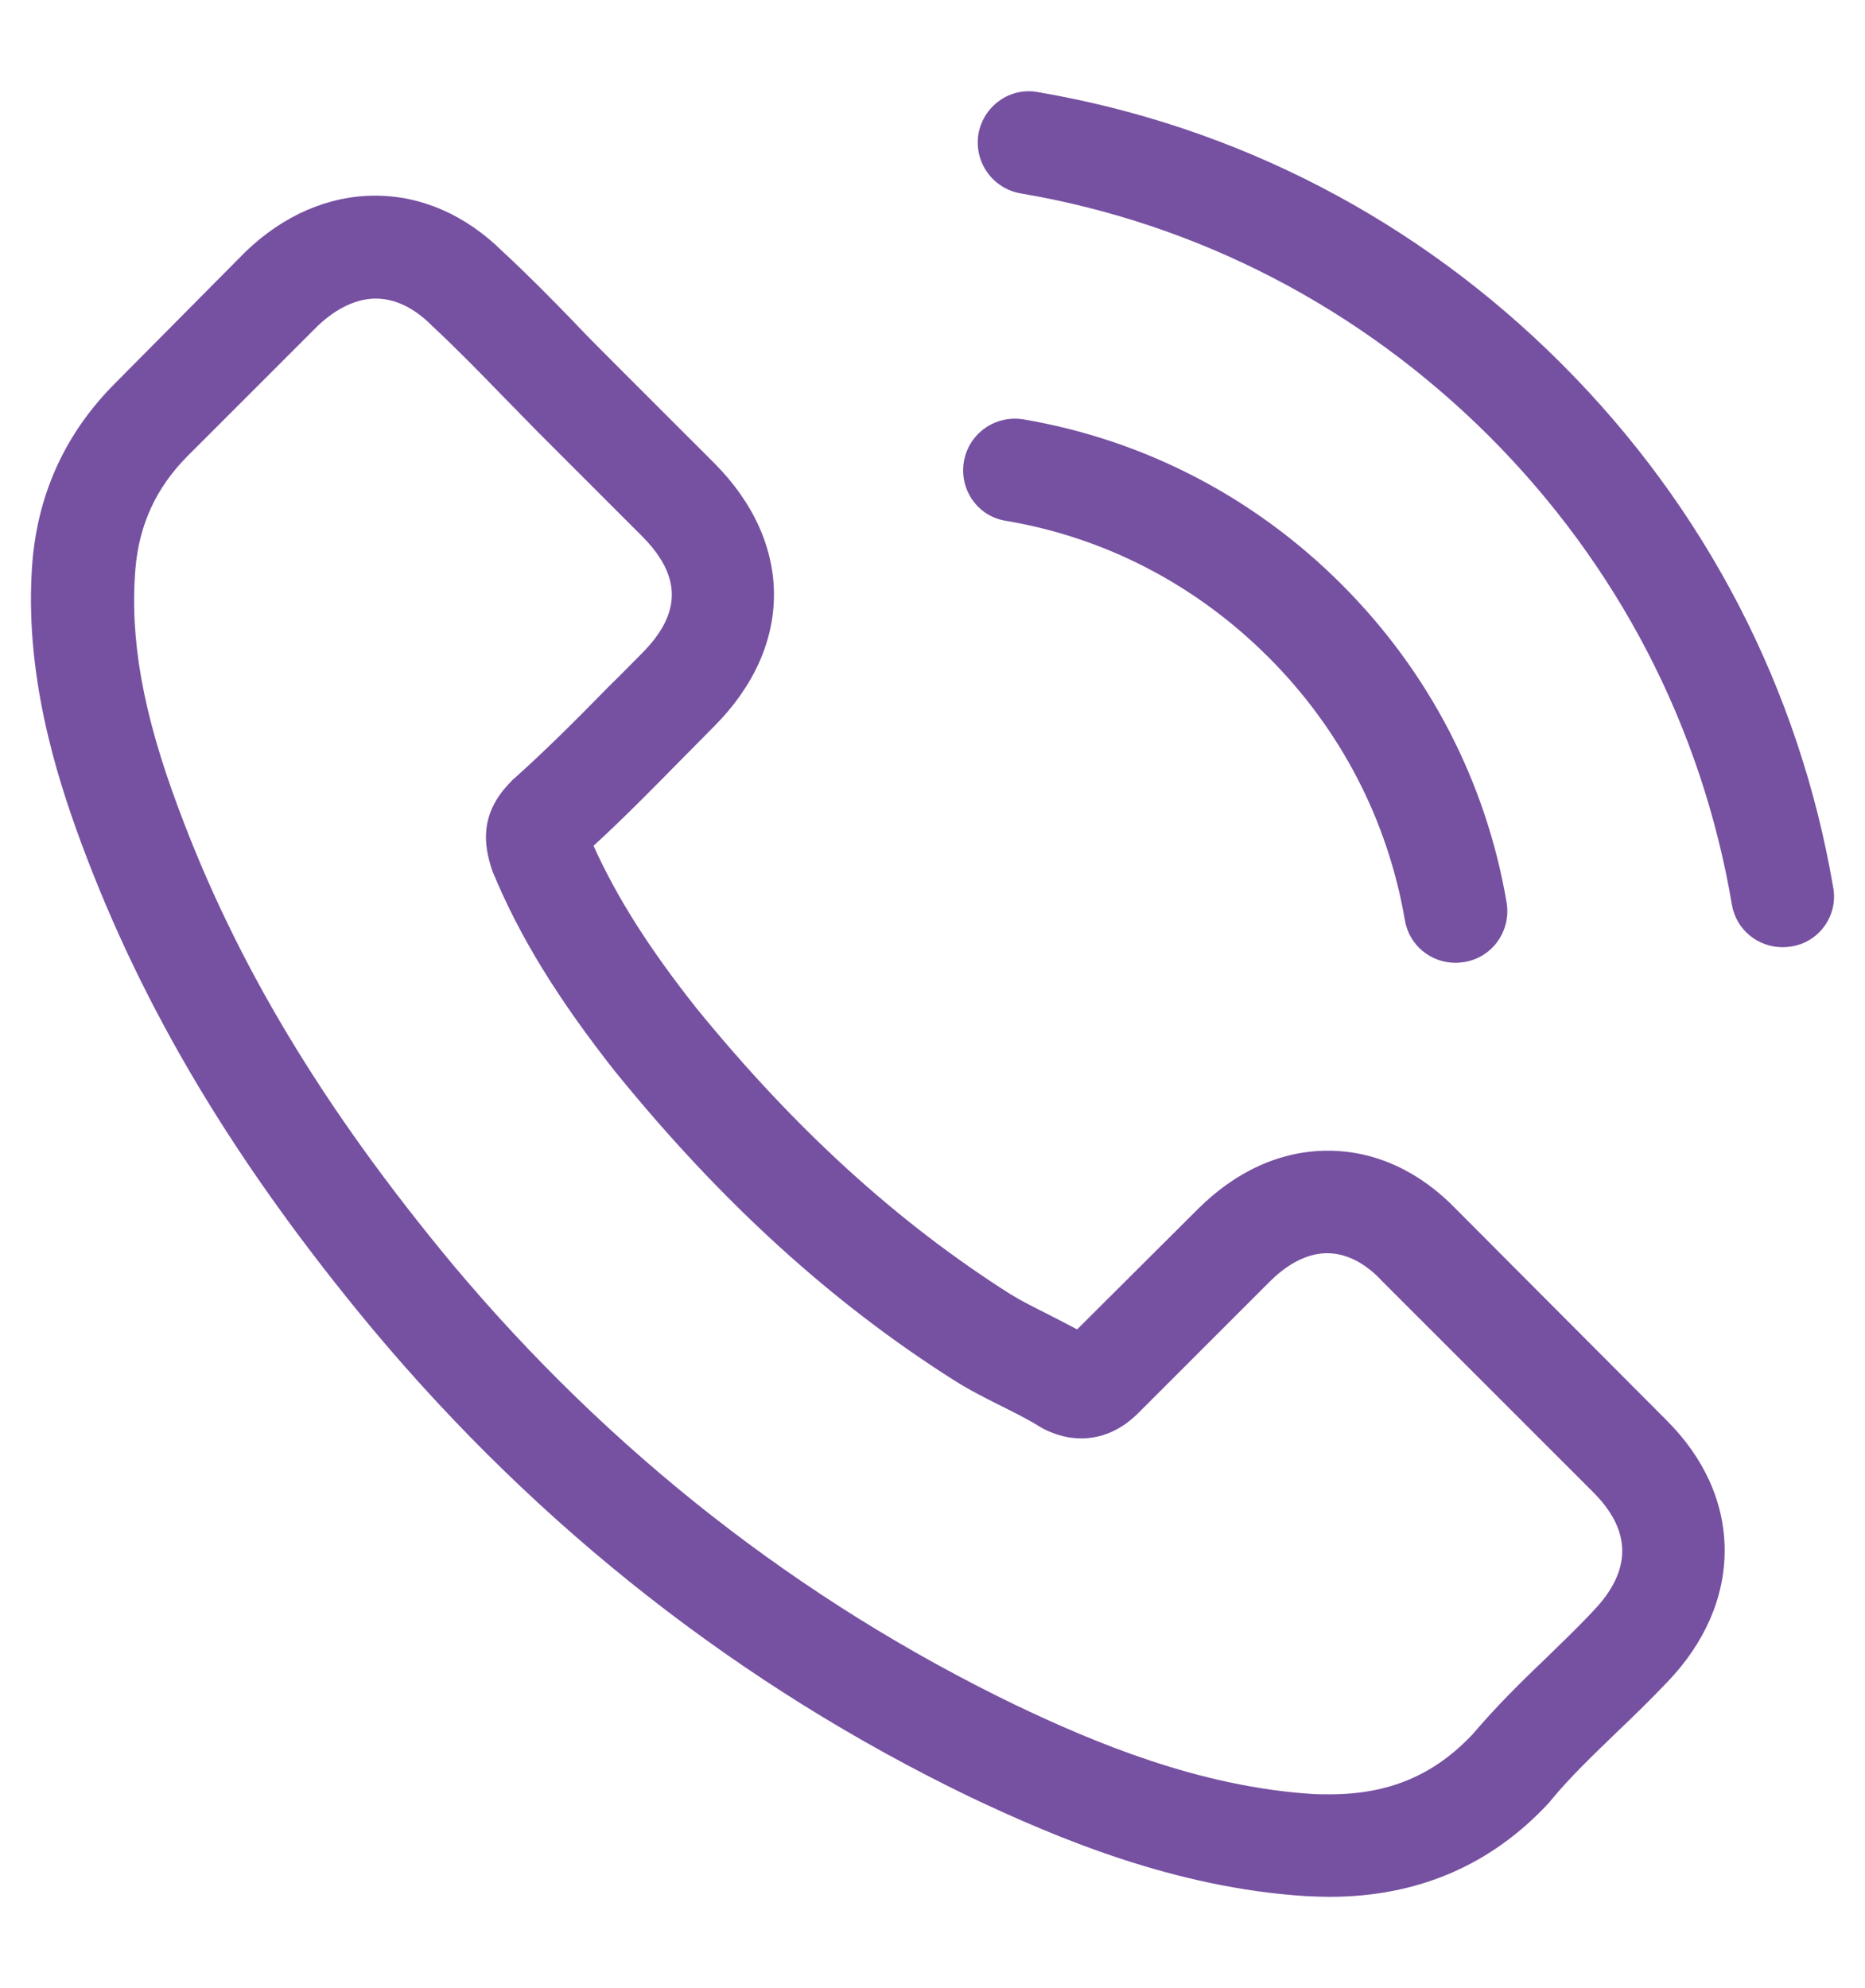
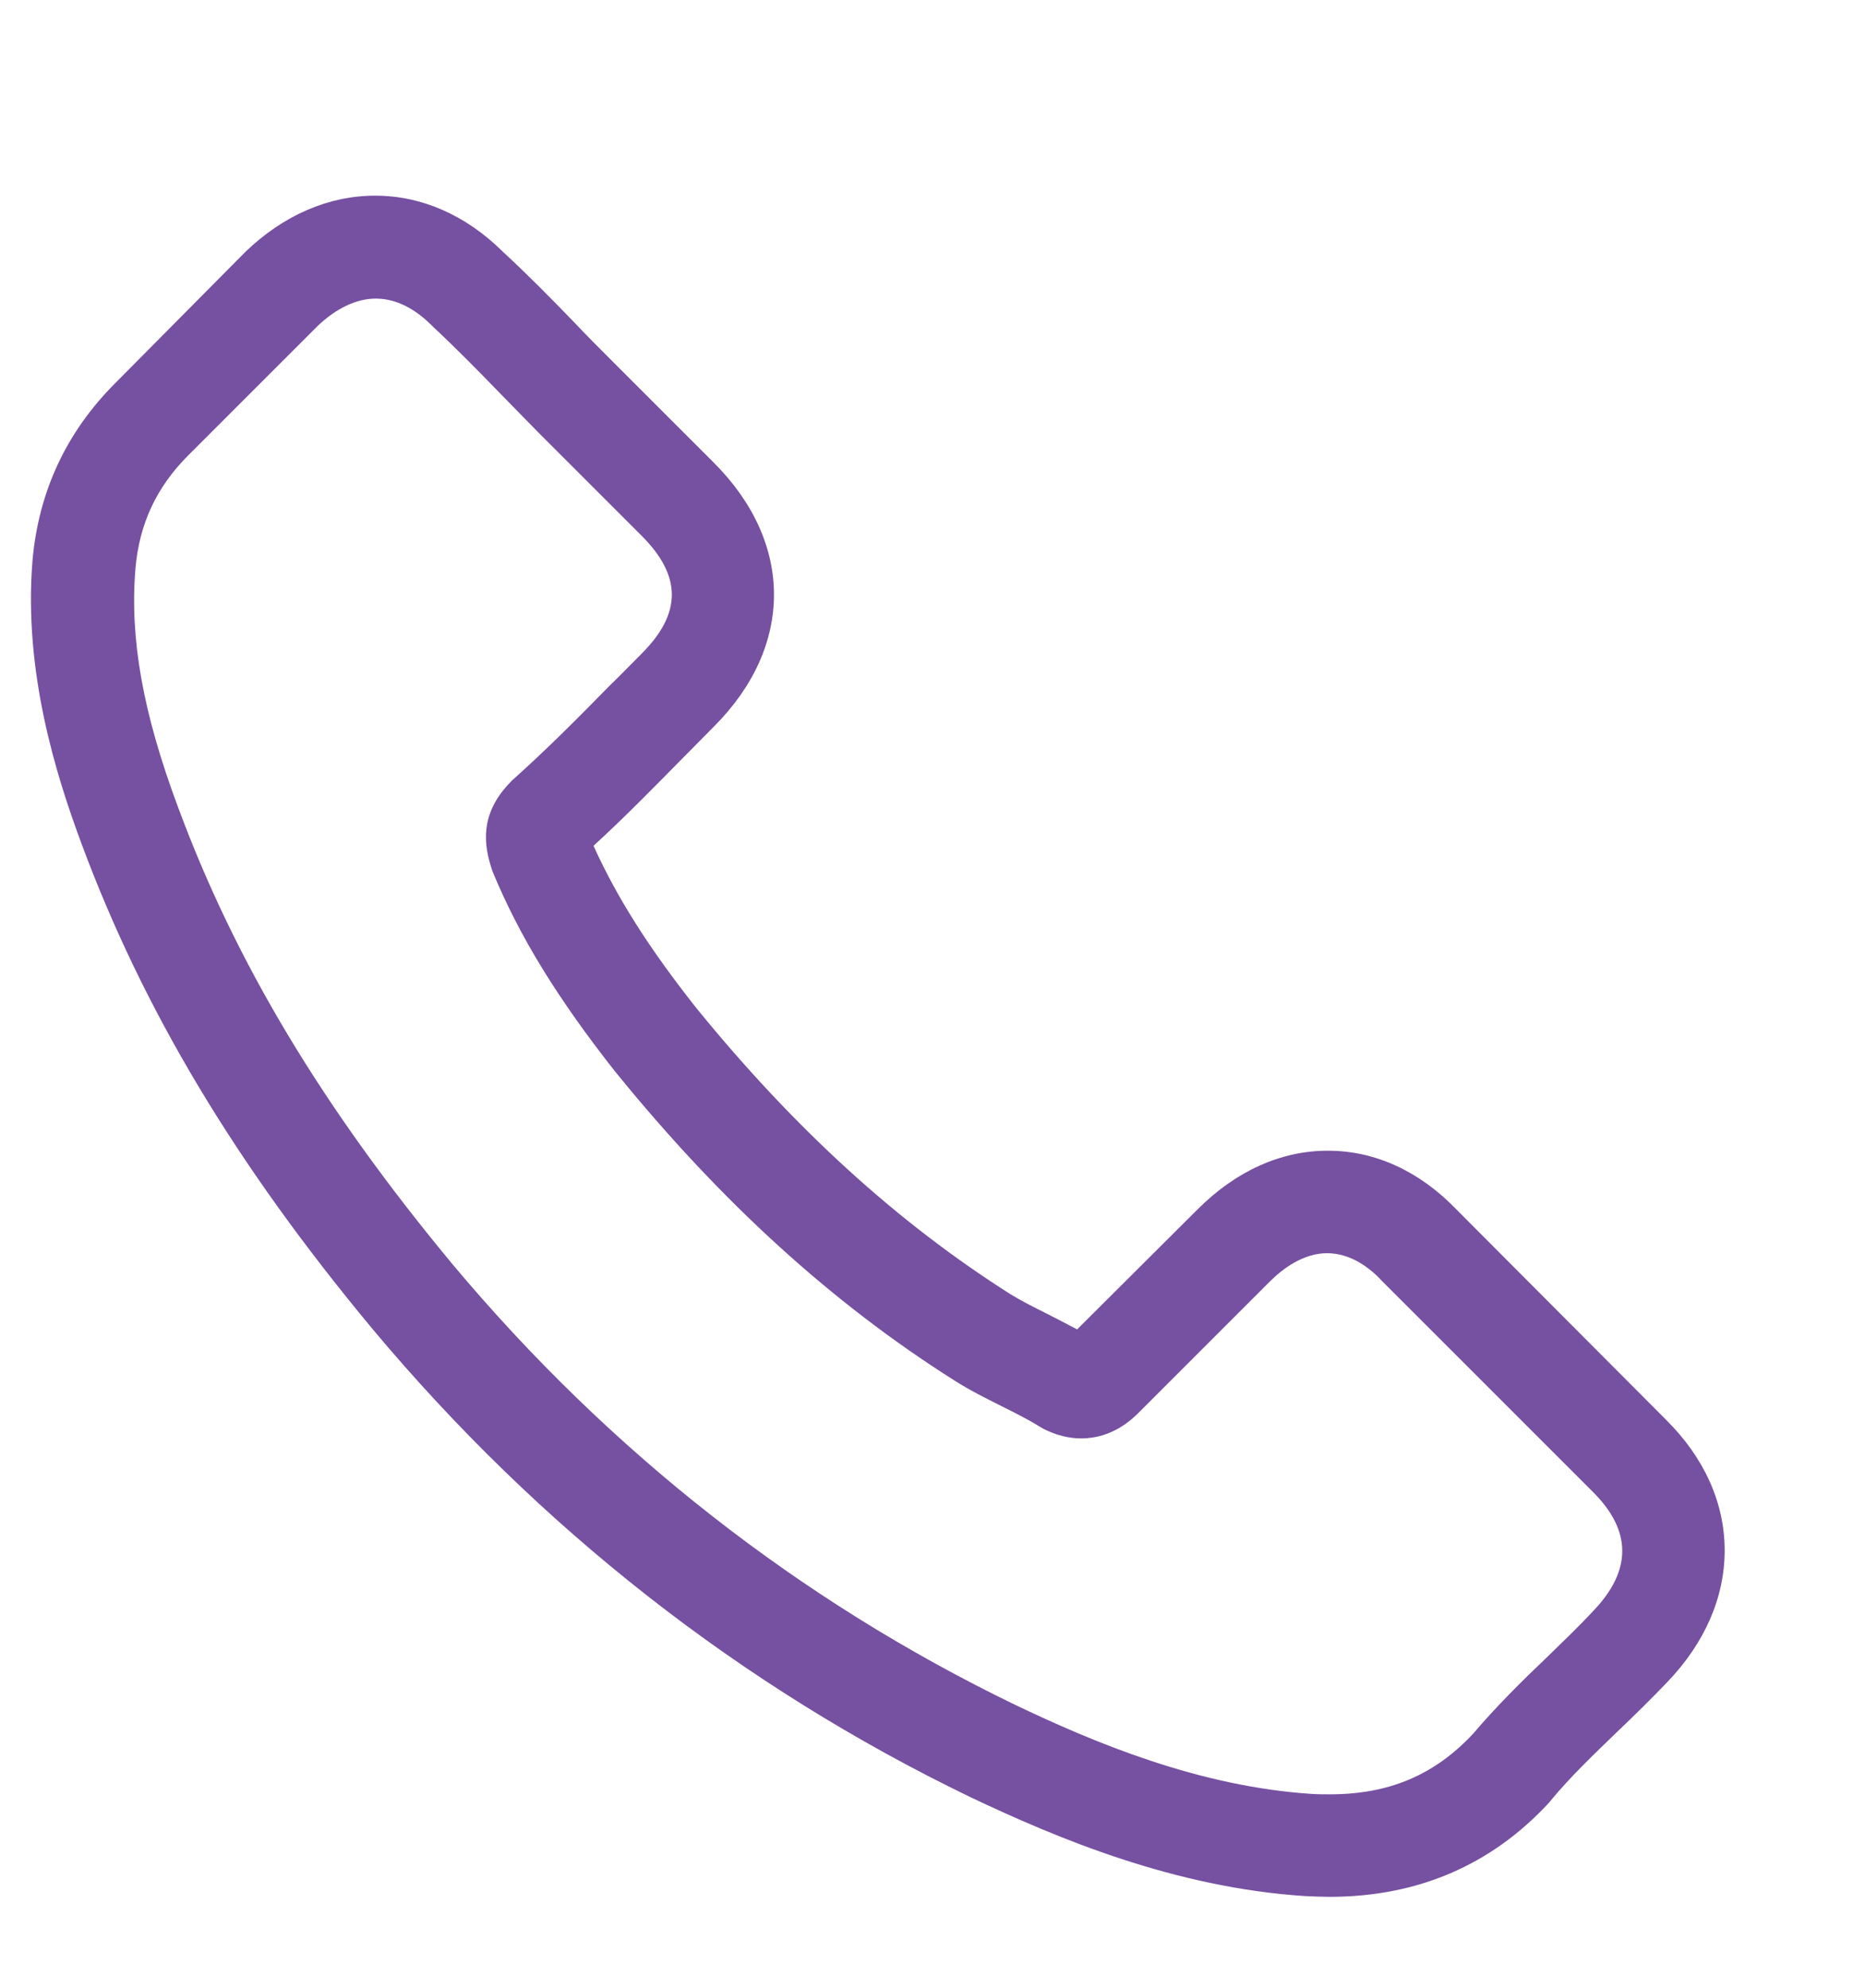
<svg xmlns="http://www.w3.org/2000/svg" version="1.1" id="Capa_1" x="0px" y="0px" width="168.036px" height="179.133px" viewBox="0 0 168.036 179.133" enable-background="new 0 0 168.036 179.133" xml:space="preserve">
  <g>
    <g>
      <path fill="#7650A1" d="M131.249,109.004c-3.329-3.469-7.348-5.321-11.606-5.321c-4.223,0-8.274,1.819-11.74,5.285l-10.854,10.816    c-0.894-0.479-1.783-0.926-2.643-1.372c-1.236-0.617-2.403-1.203-3.399-1.82c-10.164-6.455-19.401-14.869-28.26-25.753    c-4.293-5.425-7.177-9.994-9.271-14.629c2.816-2.576,5.425-5.252,7.966-7.828c0.962-0.963,1.923-1.957,2.885-2.919    c7.21-7.211,7.21-16.549,0-23.76l-9.375-9.374c-1.064-1.066-2.163-2.166-3.193-3.262c-2.061-2.129-4.223-4.329-6.455-6.388    c-3.331-3.296-7.314-5.048-11.503-5.048s-8.241,1.752-11.675,5.048c-0.034,0.034-0.034,0.034-0.068,0.07L10.381,34.525    C5.987,38.92,3.48,44.276,2.93,50.491C2.106,60.518,5.06,69.858,7.326,75.97c5.563,15.006,13.873,28.912,26.269,43.814    c15.04,17.959,33.136,32.14,53.808,42.131c7.896,3.745,18.438,8.174,30.217,8.931c0.72,0.033,1.477,0.066,2.163,0.066    c7.931,0,14.593-2.85,19.811-8.515c0.037-0.069,0.104-0.104,0.137-0.173c1.786-2.163,3.846-4.119,6.012-6.215    c1.477-1.406,2.986-2.883,4.462-4.429c3.399-3.534,5.186-7.656,5.186-11.879c0-4.259-1.819-8.345-5.288-11.78L131.249,109.004z     M143.542,145.162C143.508,145.162,143.508,145.195,143.542,145.162c-1.34,1.442-2.713,2.746-4.188,4.187    c-2.233,2.13-4.499,4.362-6.628,6.868c-3.466,3.709-7.555,5.459-12.91,5.459c-0.517,0-1.063,0-1.58-0.033    c-10.196-0.653-19.674-4.636-26.782-8.035c-19.435-9.405-36.501-22.765-50.682-39.693C29.061,99.8,21.232,86.753,16.047,72.744    c-3.193-8.551-4.36-15.212-3.846-21.497c0.343-4.016,1.889-7.348,4.739-10.197L28.65,29.34c1.682-1.58,3.468-2.436,5.219-2.436    c2.163,0,3.914,1.303,5.013,2.402c0.034,0.034,0.069,0.067,0.103,0.104c2.095,1.956,4.086,3.982,6.181,6.145    c1.064,1.1,2.163,2.199,3.261,3.333l9.374,9.374c3.64,3.639,3.64,7.004,0,10.644c-0.995,0.996-1.957,1.993-2.952,2.953    c-2.884,2.953-5.632,5.702-8.619,8.377c-0.069,0.07-0.137,0.104-0.172,0.173c-2.953,2.953-2.403,5.838-1.785,7.794    c0.034,0.104,0.068,0.207,0.103,0.31c2.438,5.905,5.872,11.467,11.091,18.095l0.034,0.034    c9.477,11.676,19.469,20.773,30.491,27.745c1.409,0.893,2.851,1.613,4.224,2.3c1.236,0.619,2.403,1.202,3.399,1.822    c0.137,0.066,0.273,0.17,0.413,0.24c1.166,0.583,2.266,0.856,3.399,0.856c2.849,0,4.635-1.786,5.218-2.369l11.744-11.744    c1.166-1.166,3.022-2.575,5.185-2.575c2.13,0,3.879,1.339,4.945,2.509c0.033,0.033,0.033,0.033,0.067,0.066l18.921,18.922    C147.044,137.917,147.044,141.522,143.542,145.162z" />
-       <path fill="#7650A1" d="M90.593,46.921c8.997,1.51,17.169,5.769,23.693,12.293c6.524,6.522,10.747,14.696,12.293,23.693    c0.377,2.266,2.336,3.846,4.565,3.846c0.276,0,0.517-0.036,0.79-0.07c2.542-0.413,4.226-2.816,3.813-5.355    c-1.854-10.887-7.005-20.811-14.869-28.672c-7.861-7.864-17.785-13.016-28.669-14.869c-2.543-0.413-4.91,1.27-5.357,3.775    C86.406,44.072,88.054,46.508,90.593,46.921z" />
-       <path fill="#7650A1" d="M165.175,79.989c-3.056-17.925-11.503-34.234-24.483-47.213c-12.979-12.98-29.288-21.428-47.213-24.484    c-2.506-0.446-4.875,1.27-5.322,3.776c-0.411,2.543,1.27,4.913,3.81,5.359c16.002,2.713,30.595,10.301,42.201,21.871    c11.606,11.607,19.161,26.2,21.874,42.202c0.377,2.266,2.336,3.846,4.565,3.846c0.276,0,0.517-0.034,0.79-0.067    C163.906,84.897,165.622,82.495,165.175,79.989z" />
    </g>
  </g>
</svg>